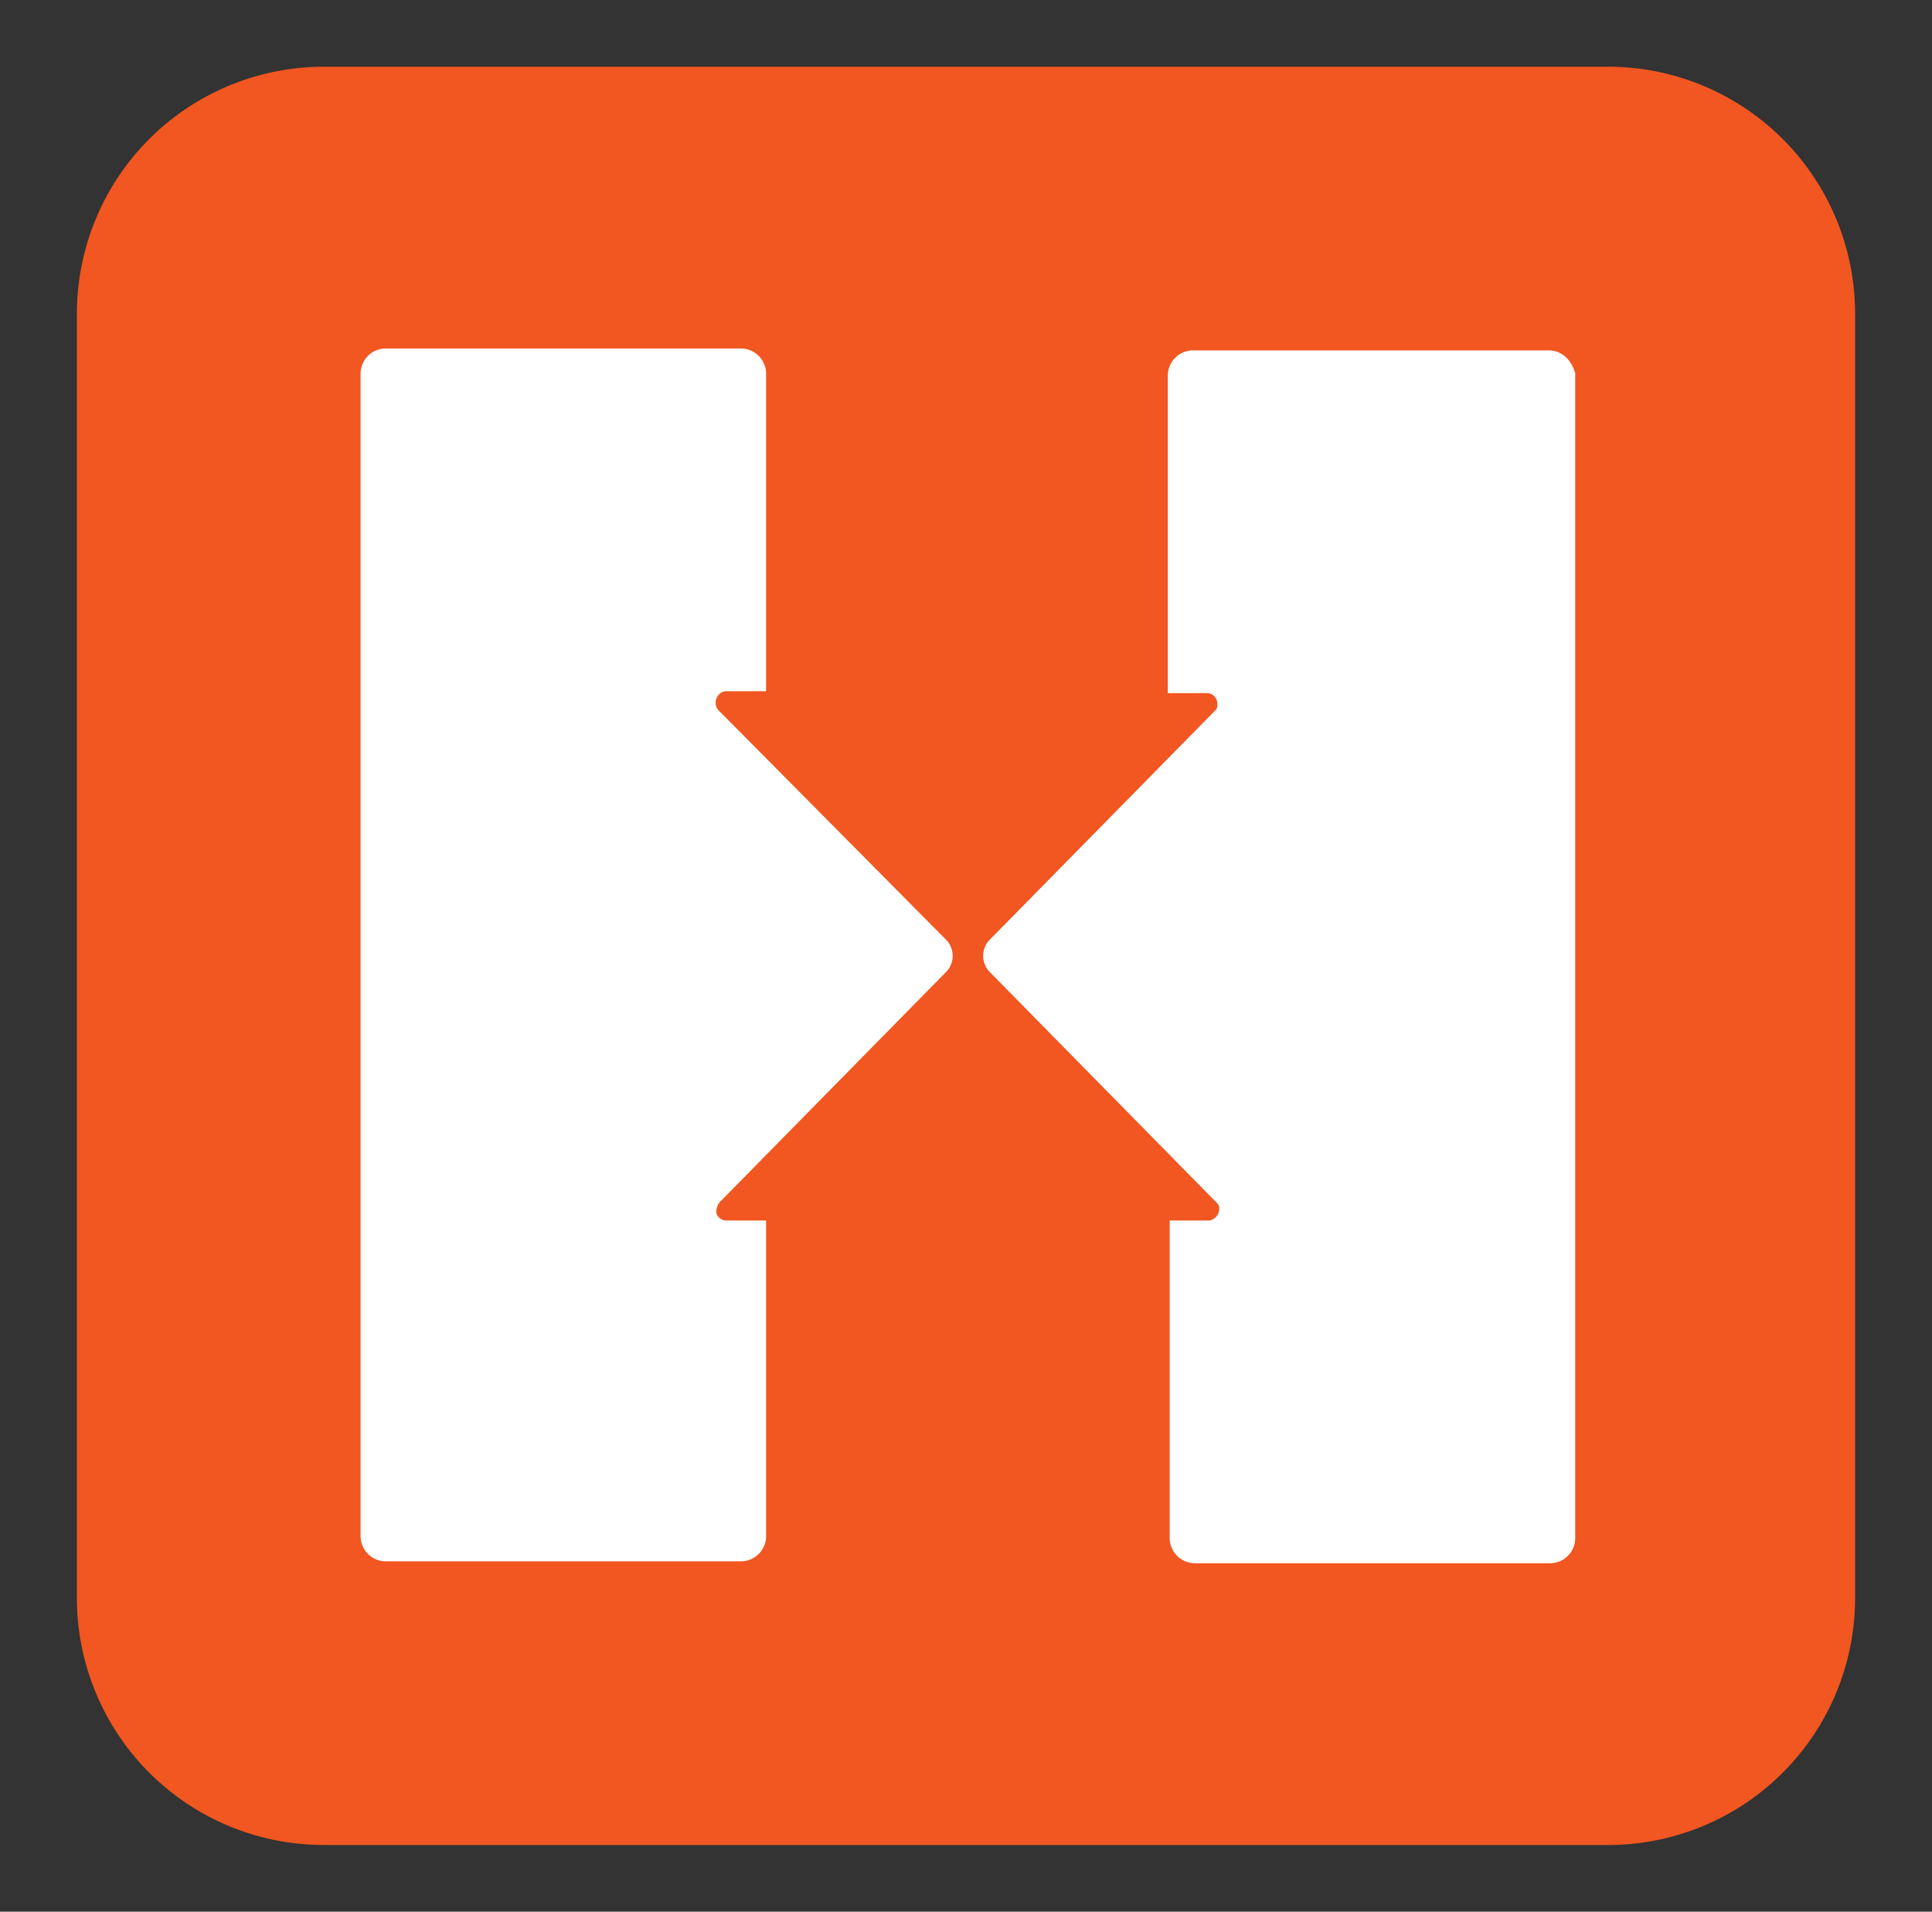
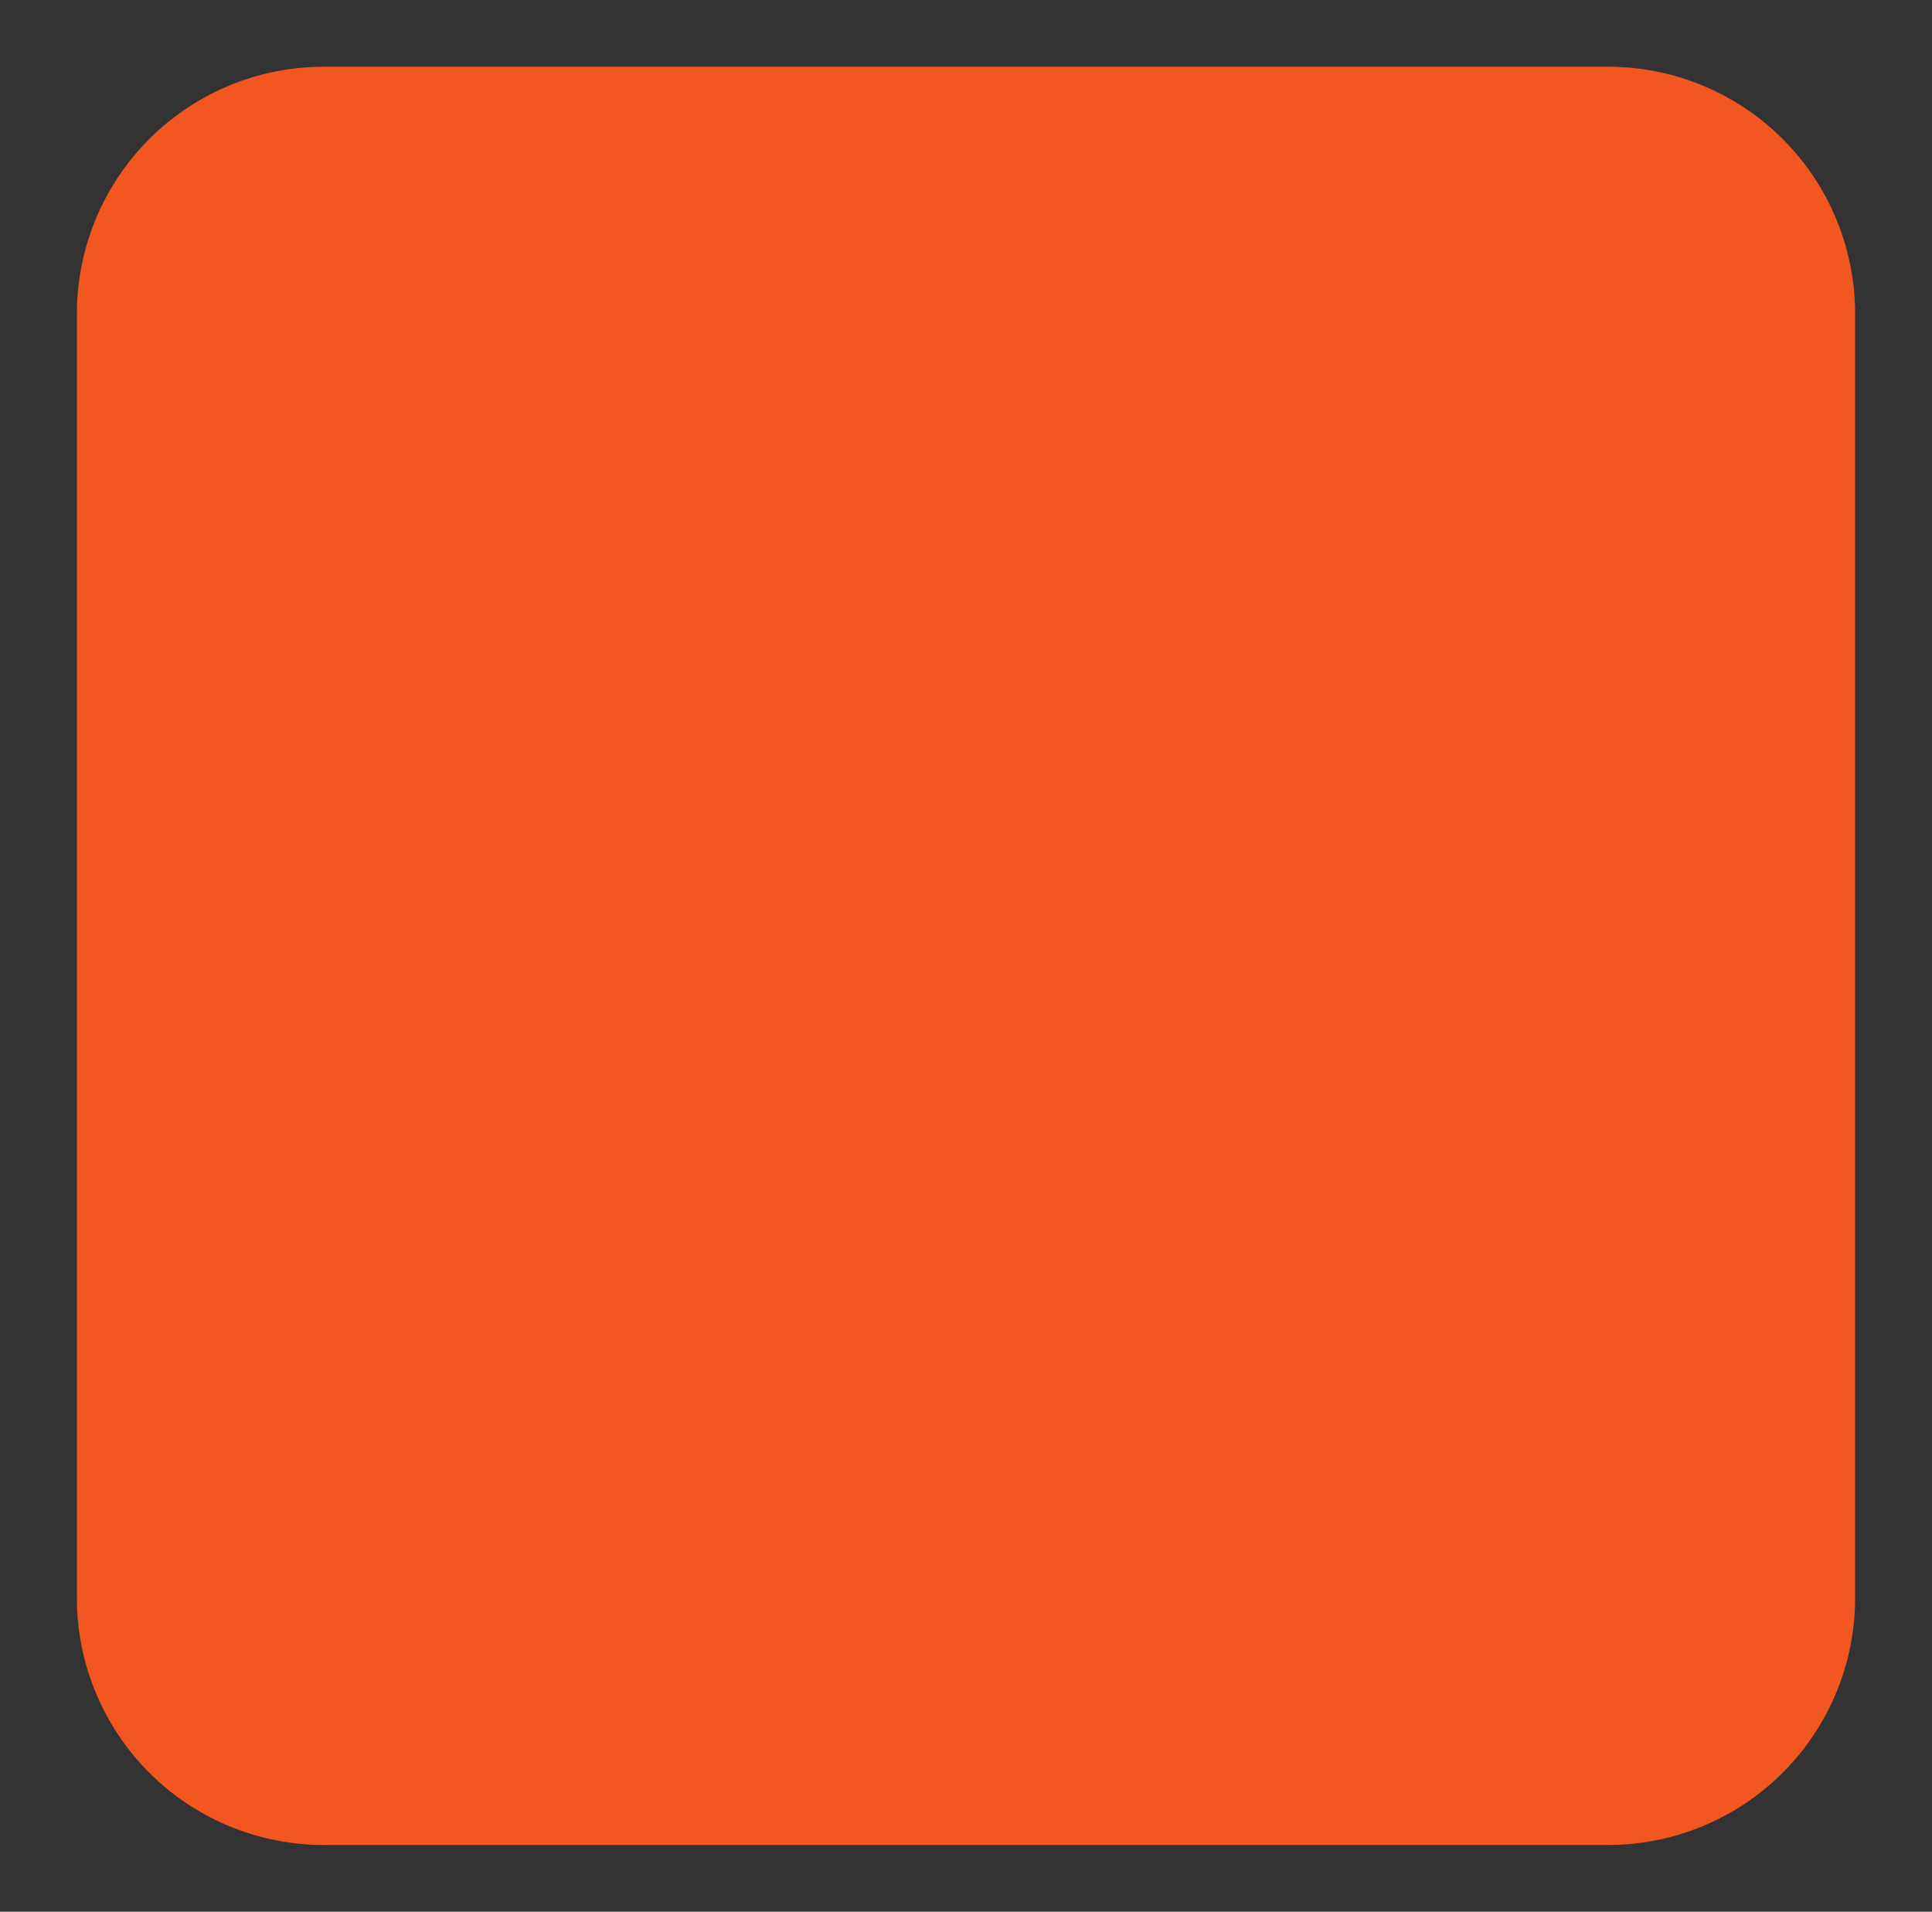
<svg xmlns="http://www.w3.org/2000/svg" viewBox="0 0 486.29 481.161">
  <rect x="0" y="0" width="486.29" height="481.161" fill="#333333" stroke="none" />
  <defs>
    <style>.a{fill:#f25621;}.b{fill:#fff;}.c{fill:none;}</style>
  </defs>
  <title>hostelworld_logo-freelogovectors.net</title>
  <path class="a" d="M543.79,401.493a62.173,62.173,0,0,1-62.297,62.297H158.507a62.173,62.173,0,0,1-62.297-62.297V78.507a62.173,62.173,0,0,1,62.297-62.297H481.493a62.173,62.173,0,0,1,62.297,62.297Z" transform="translate(-76.855 0.581)" />
-   <path class="b" d="M466.638,87.612H377.026a6.343,6.343,0,0,0-6.23,6.23v80.028h10.064a2.683,2.683,0,0,1,2.396,2.875,1.759,1.759,0,0,1-.479,1.437l-57.026,57.985a5.831,5.831,0,0,0,0,7.667l57.505,58.463a1.761,1.761,0,0,1,.479,1.438,3.038,3.038,0,0,1-2.396,2.875H371.275v80.028a6.343,6.343,0,0,0,6.23,6.229H467.117a6.343,6.343,0,0,0,6.23-6.229V93.362C472.389,90.008,469.993,87.612,466.638,87.612ZM257.703,178.182a2.914,2.914,0,0,1,0-3.833,2.488,2.488,0,0,1,1.917-.959h10.064V93.362a6.343,6.343,0,0,0-6.23-6.23H173.842a6.343,6.343,0,0,0-6.23,6.23V386.159a6.343,6.343,0,0,0,6.23,6.23h89.612a6.343,6.343,0,0,0,6.23-6.23v-79.549H259.62c-1.438,0-2.875-1.438-2.396-2.875a3.636,3.636,0,0,1,.958-1.917l57.026-57.984a5.83,5.83,0,0,0,0-7.667Z" transform="translate(-76.855 0.581)" />
-   <rect class="c" width="486.29" height="481.161" />
</svg>